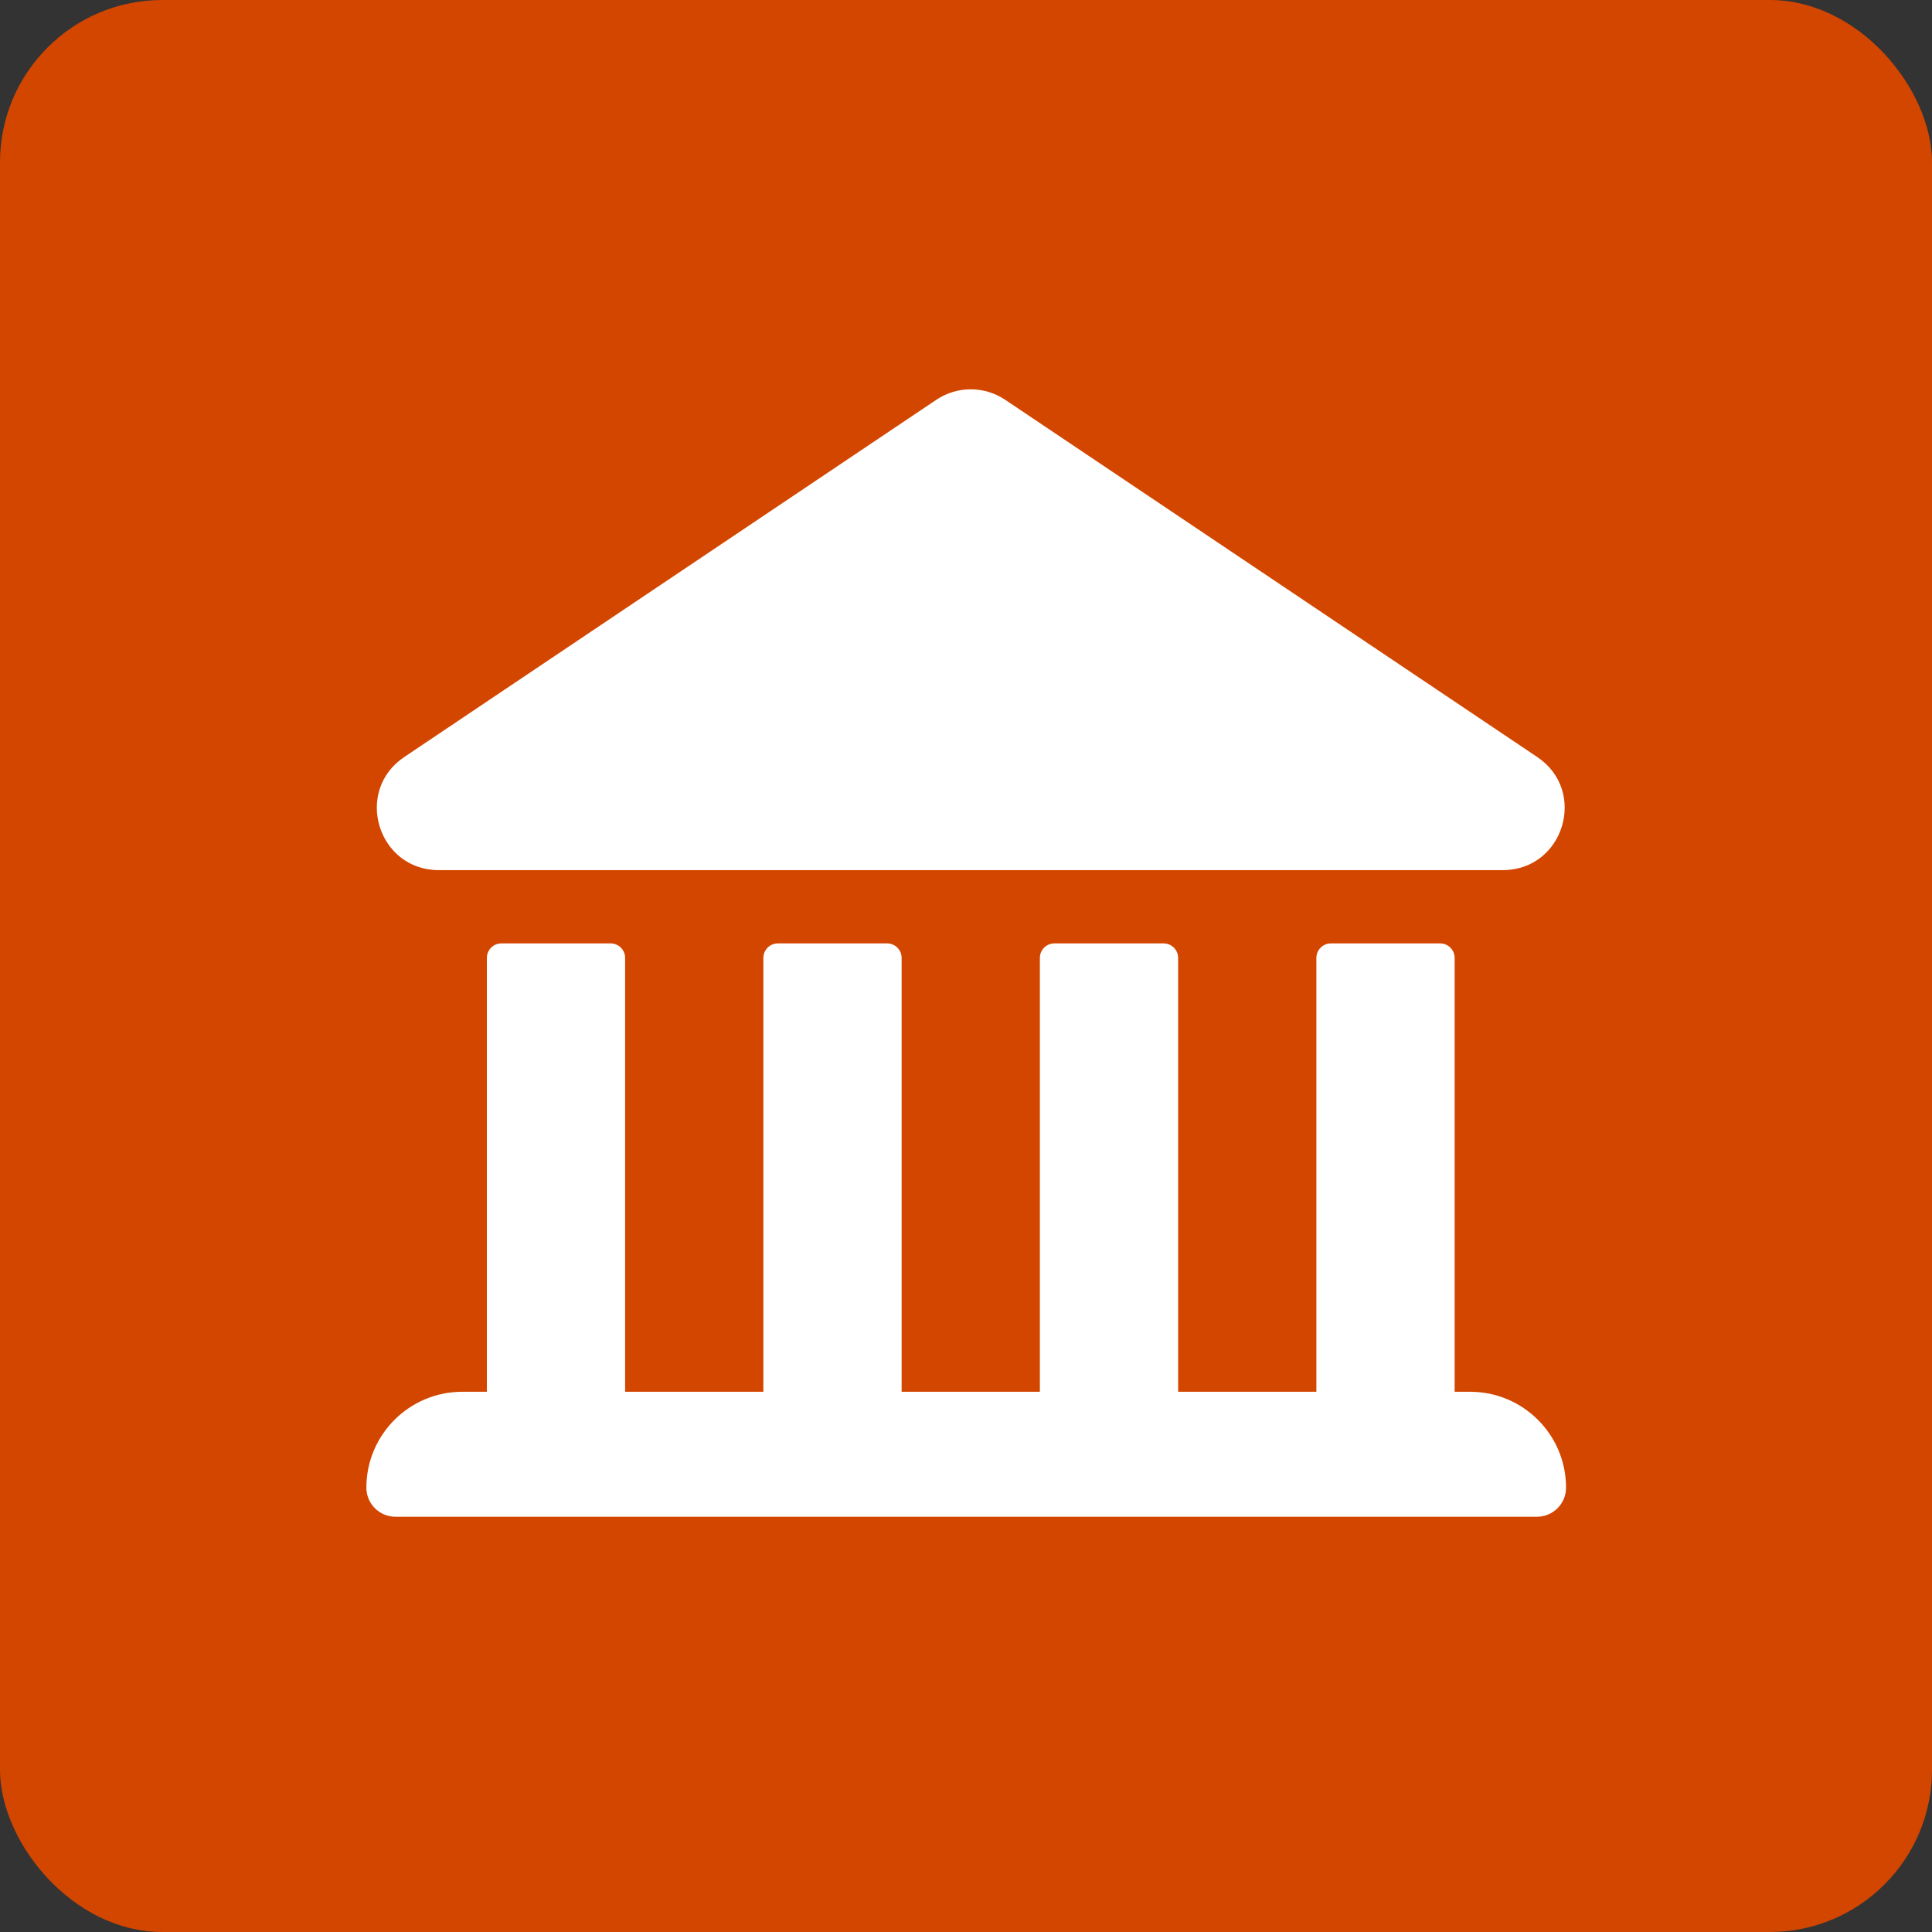
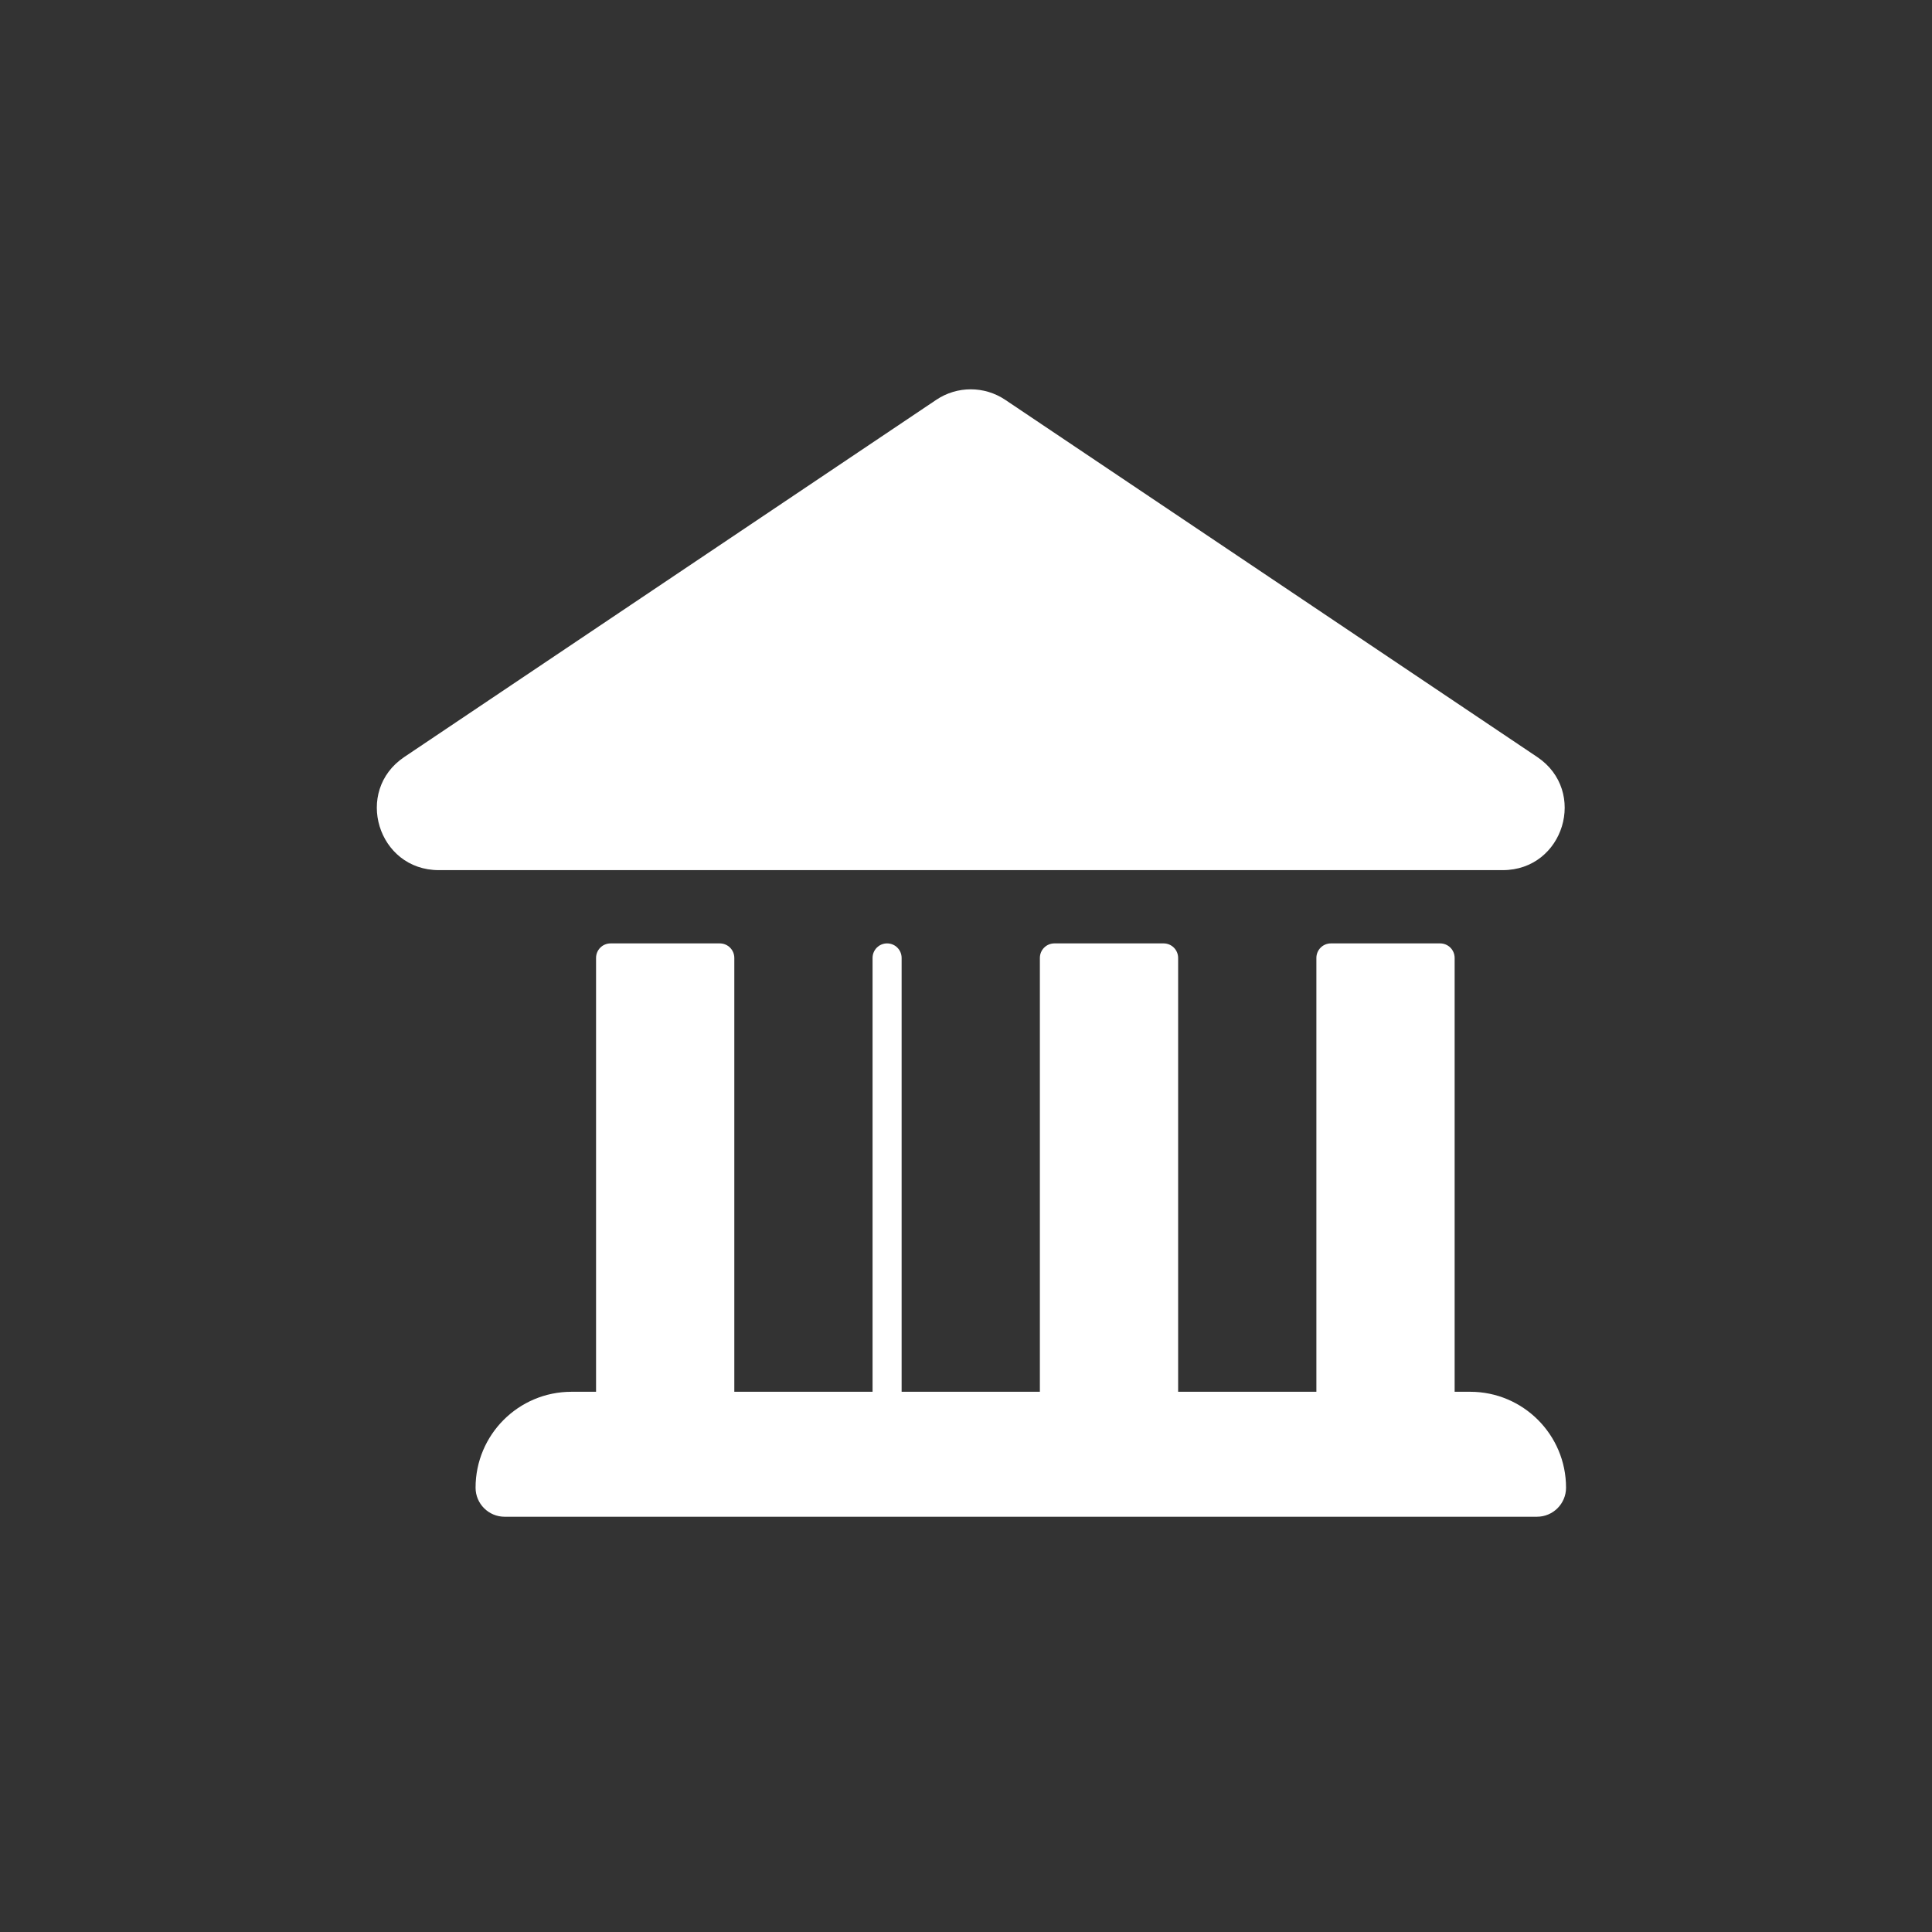
<svg xmlns="http://www.w3.org/2000/svg" id="Trivia_-_History" width="500" height="500" viewBox="0 0 500 500">
  <rect x="0" y="0" width="500" height="500" fill="#333333" stroke="none" />
  <defs>
    <style>.cls-1{fill:#fff;}.cls-2{fill:#d34600;}</style>
  </defs>
  <g id="history">
-     <rect class="cls-2" y="0" width="500" height="500" rx="42" ry="42" />
-     <path class="cls-1" d="M260.15,103.47l137.68,92.44c13.12,8.81,6.89,29.28-8.92,29.28H113.55c-15.8,0-22.04-20.47-8.92-29.28L242.31,103.47c5.39-3.62,12.44-3.62,17.84,0Zm120.33,256.72h-4.02v-112.28c0-2.08-1.68-3.76-3.76-3.76h-28.26c-2.08,0-3.76,1.68-3.76,3.76v112.28h-35.78v-112.28c0-2.08-1.68-3.76-3.76-3.76h-28.26c-2.08,0-3.76,1.68-3.76,3.76v112.28h-35.78v-112.28c0-2.08-1.68-3.76-3.76-3.76h-28.26c-2.08,0-3.76,1.68-3.76,3.76v112.28h-35.78v-112.28c0-2.08-1.68-3.76-3.76-3.76h-28.26c-2.08,0-3.76,1.68-3.76,3.76v112.28h-6.36c-13.71,0-24.82,11.11-24.82,24.82,0,4.15,3.37,7.52,7.52,7.52H397.77c4.15,0,7.52-3.37,7.52-7.52,0-13.71-11.11-24.82-24.82-24.82Z" />
+     <path class="cls-1" d="M260.15,103.47l137.68,92.44c13.12,8.81,6.89,29.28-8.92,29.28H113.55c-15.8,0-22.04-20.47-8.92-29.28L242.31,103.47c5.39-3.62,12.44-3.62,17.84,0Zm120.33,256.72h-4.02v-112.28c0-2.08-1.68-3.76-3.76-3.76h-28.26c-2.08,0-3.76,1.68-3.76,3.76v112.28h-35.78v-112.28c0-2.08-1.68-3.76-3.76-3.76h-28.26c-2.08,0-3.76,1.68-3.76,3.76v112.28h-35.78v-112.28c0-2.08-1.68-3.76-3.76-3.76c-2.08,0-3.76,1.68-3.76,3.76v112.28h-35.78v-112.28c0-2.08-1.68-3.76-3.76-3.76h-28.26c-2.08,0-3.76,1.68-3.76,3.76v112.28h-6.36c-13.71,0-24.82,11.11-24.82,24.82,0,4.15,3.37,7.52,7.52,7.52H397.77c4.15,0,7.52-3.37,7.52-7.52,0-13.71-11.11-24.82-24.82-24.82Z" />
  </g>
</svg>